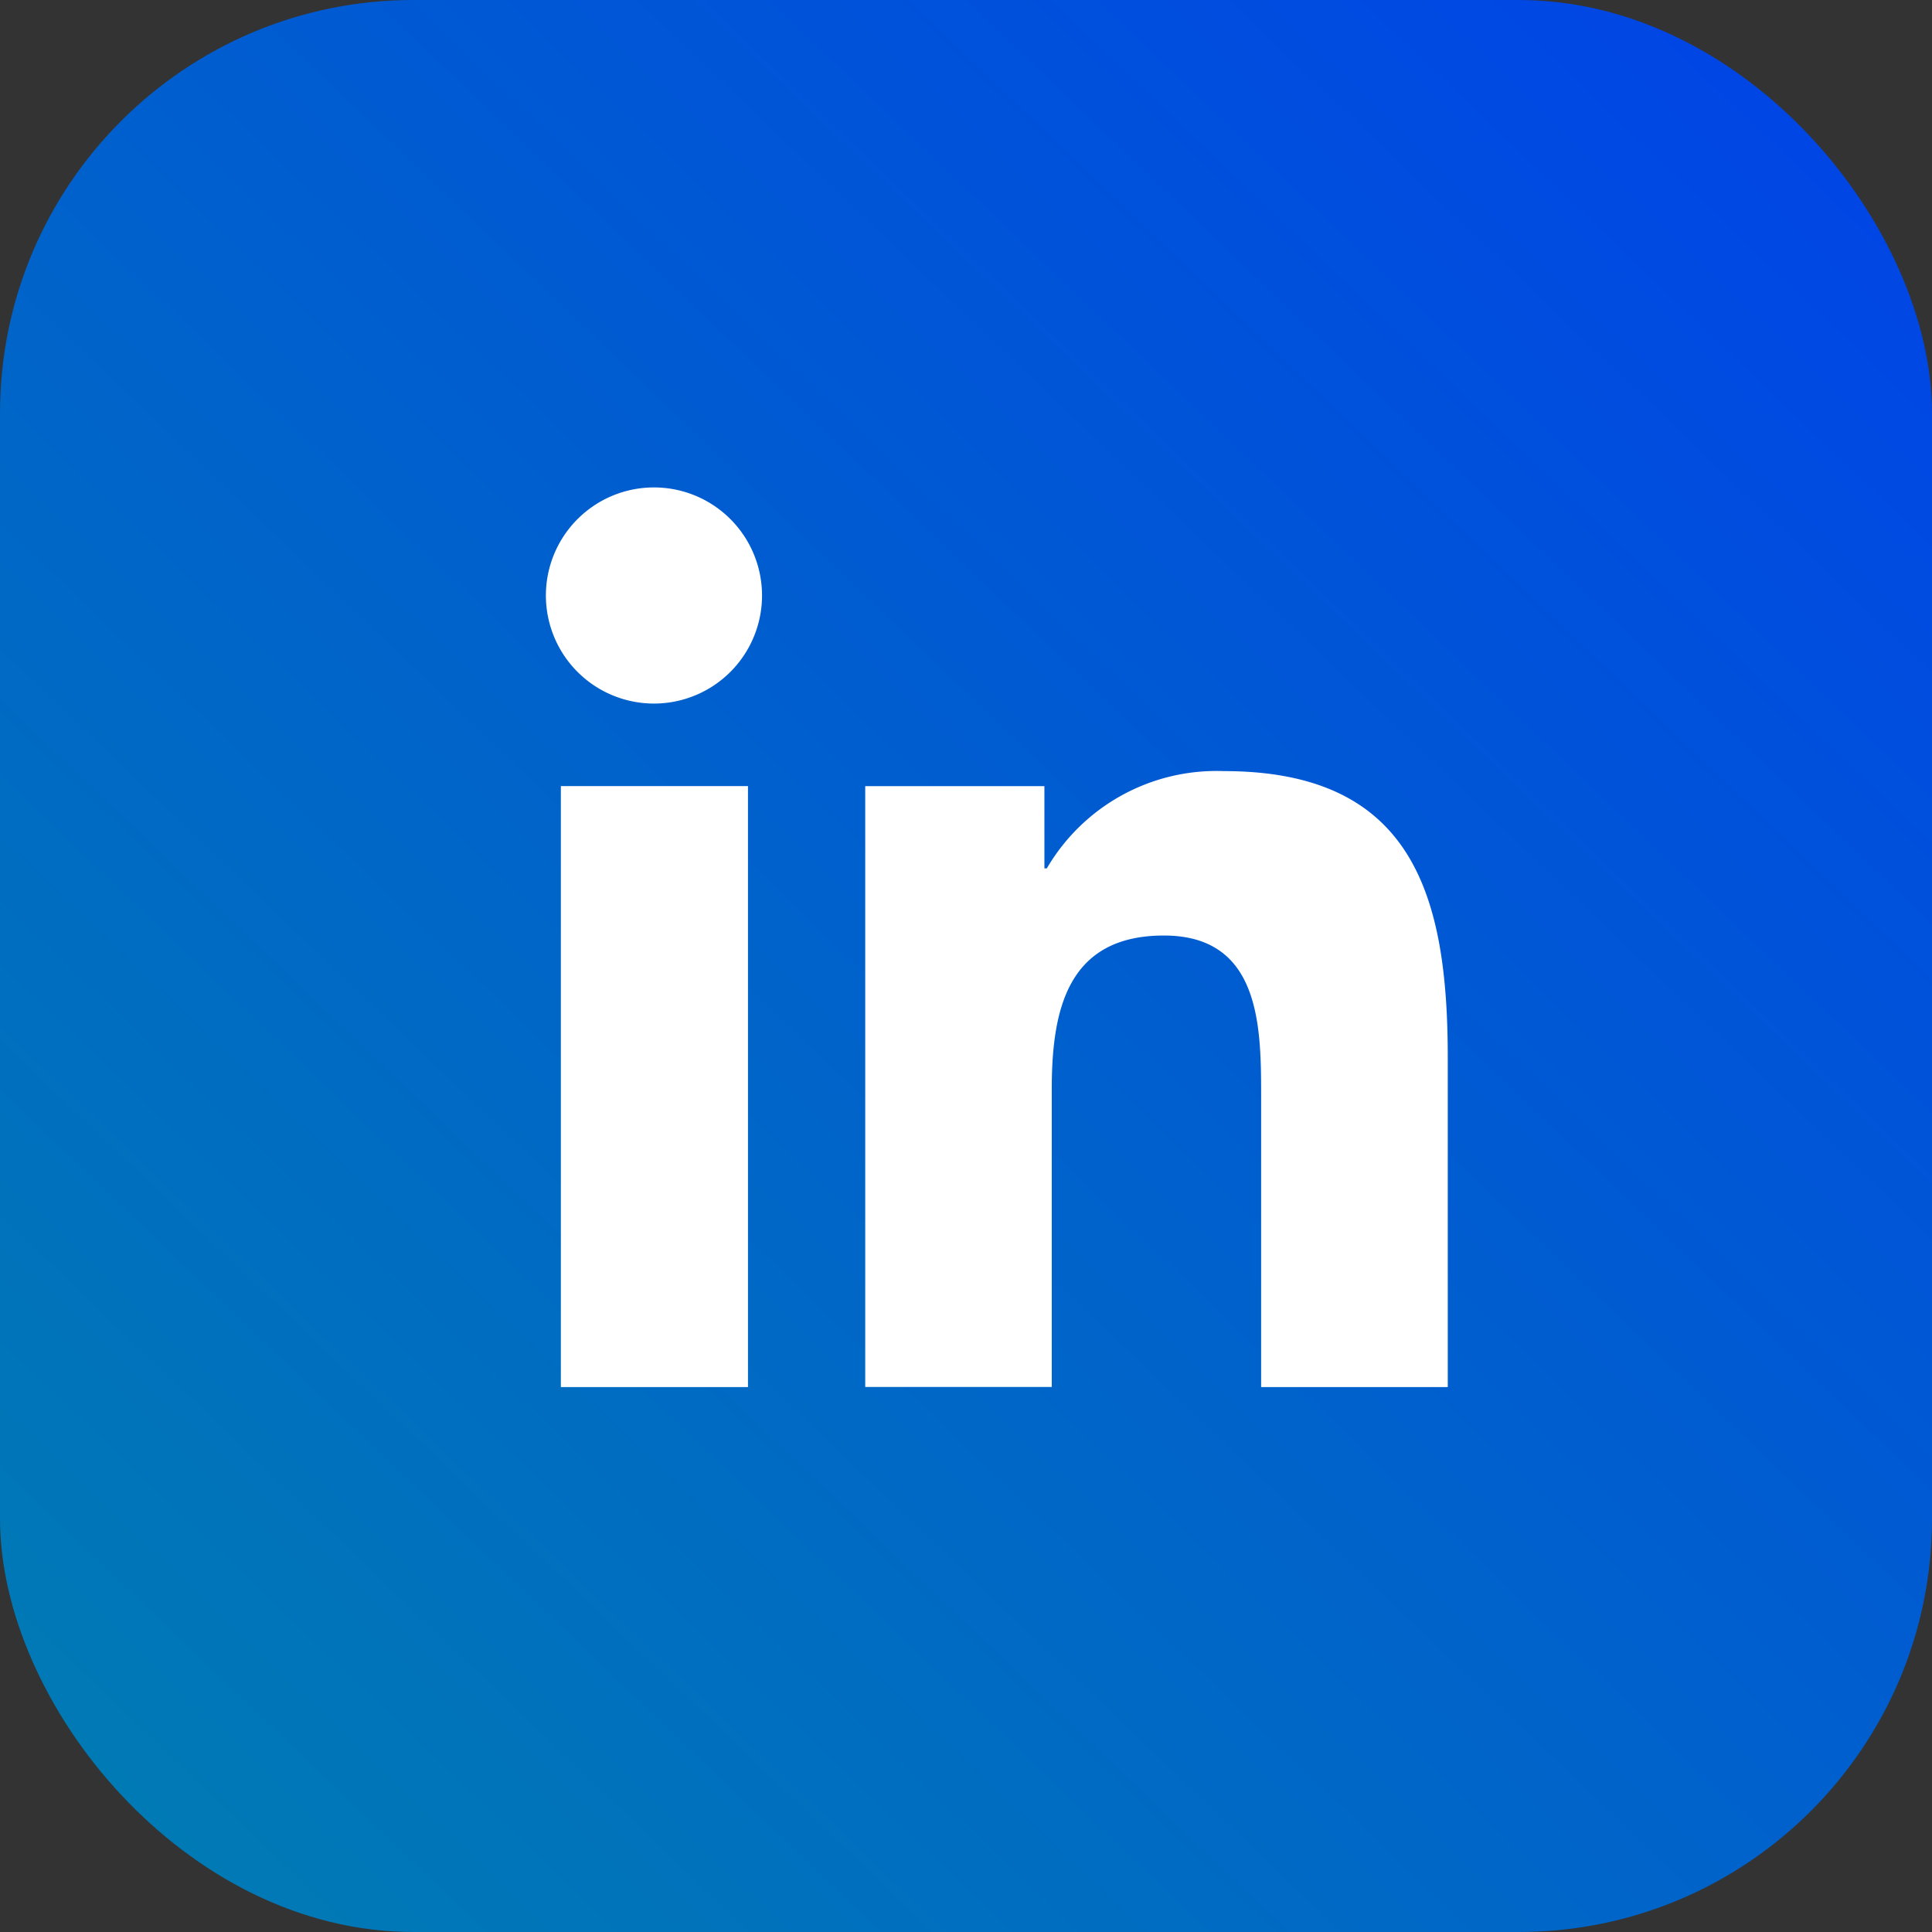
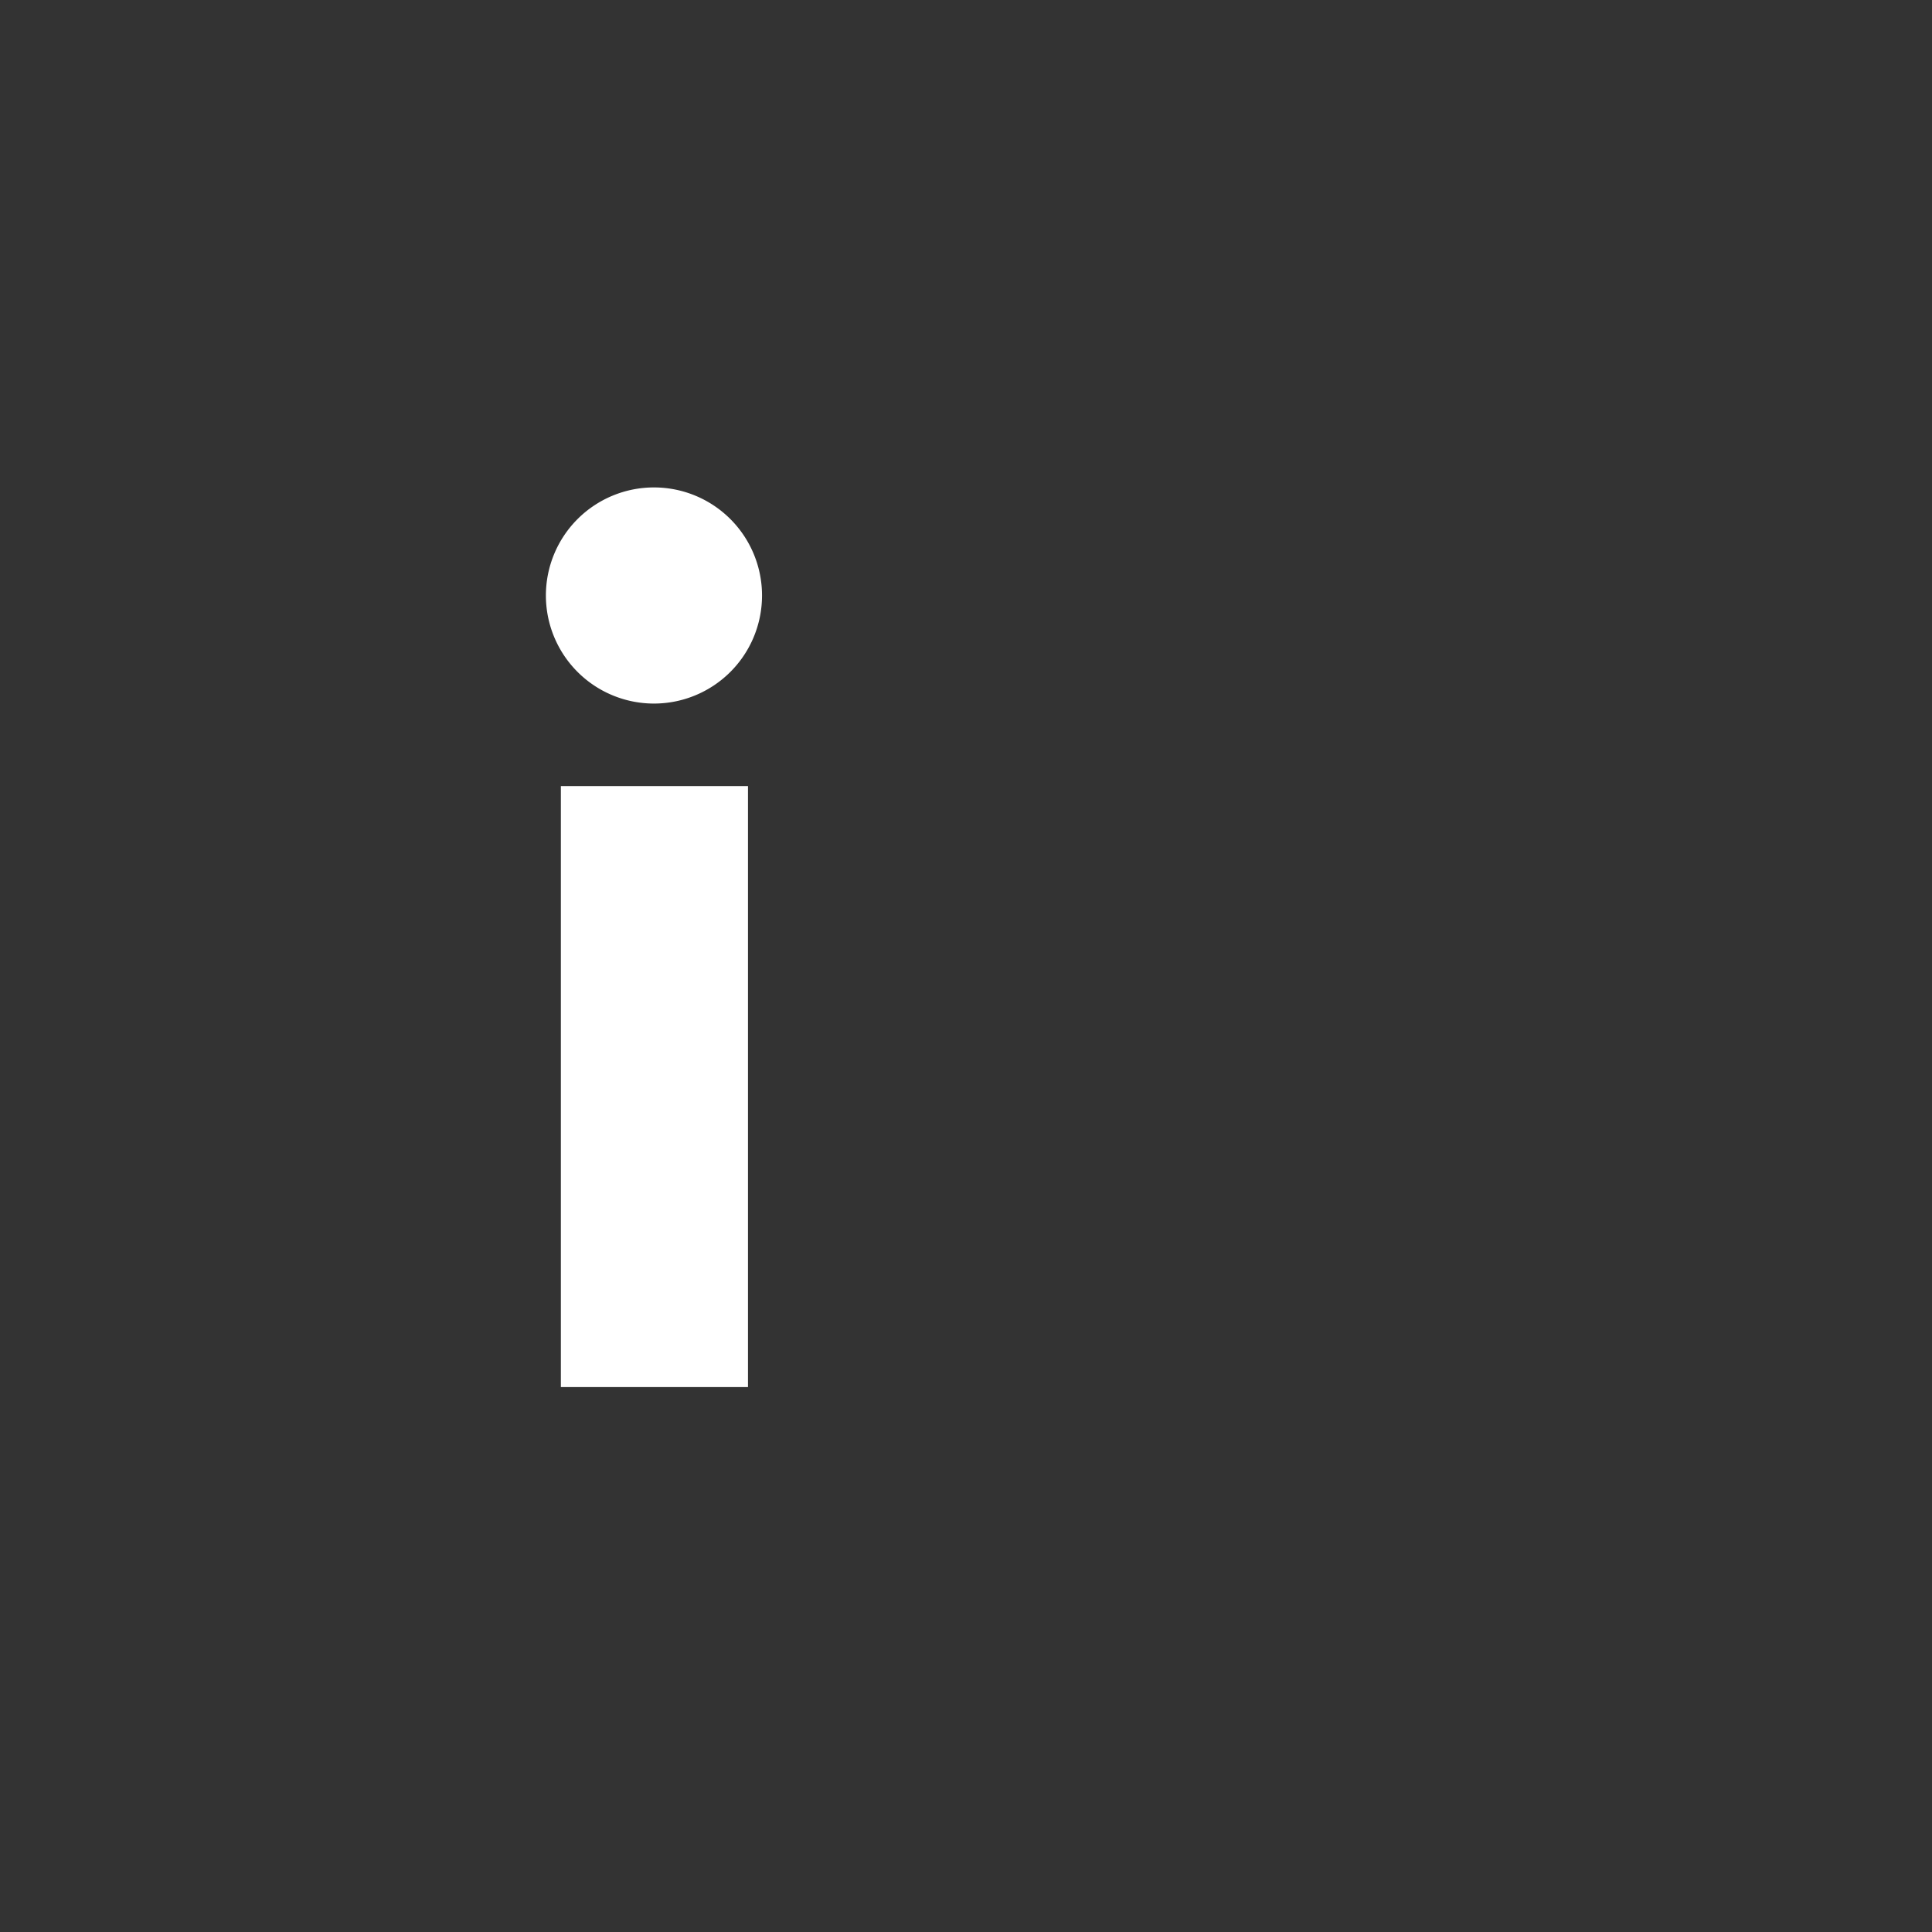
<svg xmlns="http://www.w3.org/2000/svg" id="Group_60" data-name="Group 60" width="35.756" height="35.756" viewBox="0 0 35.756 35.756">
  <rect x="0" y="0" width="35.756" height="35.756" fill="#333333" stroke="none" />
  <defs>
    <linearGradient id="linear-gradient" x1="0.077" y1="0.94" x2="0.916" y2="0.063" gradientUnits="objectBoundingBox">
      <stop offset="0" stop-color="#007ab5" />
      <stop offset="1" stop-color="#0046e5" />
    </linearGradient>
  </defs>
-   <rect id="Rectangle_6548" data-name="Rectangle 6548" width="35.756" height="35.756" rx="7.649" fill="url(#linear-gradient)" />
  <path id="Path_19341" data-name="Path 19341" d="M10.6,230.234h3.463v11.123H10.6Zm1.731-5.527a2,2,0,1,1-2.008,2,2,2,0,0,1,2.008-2" transform="translate(-0.22 -215.686)" fill="#fff" />
-   <path id="Path_19342" data-name="Path 19342" d="M15.157,229.278h3.316V230.8h.045a3.637,3.637,0,0,1,3.274-1.8c3.5,0,4.146,2.3,4.146,5.3v6.1H22.484v-5.408c0-1.291-.026-2.949-1.8-2.949-1.8,0-2.075,1.4-2.075,2.855v5.5H15.157Z" transform="translate(0.856 -214.729)" fill="#fff" />
</svg>